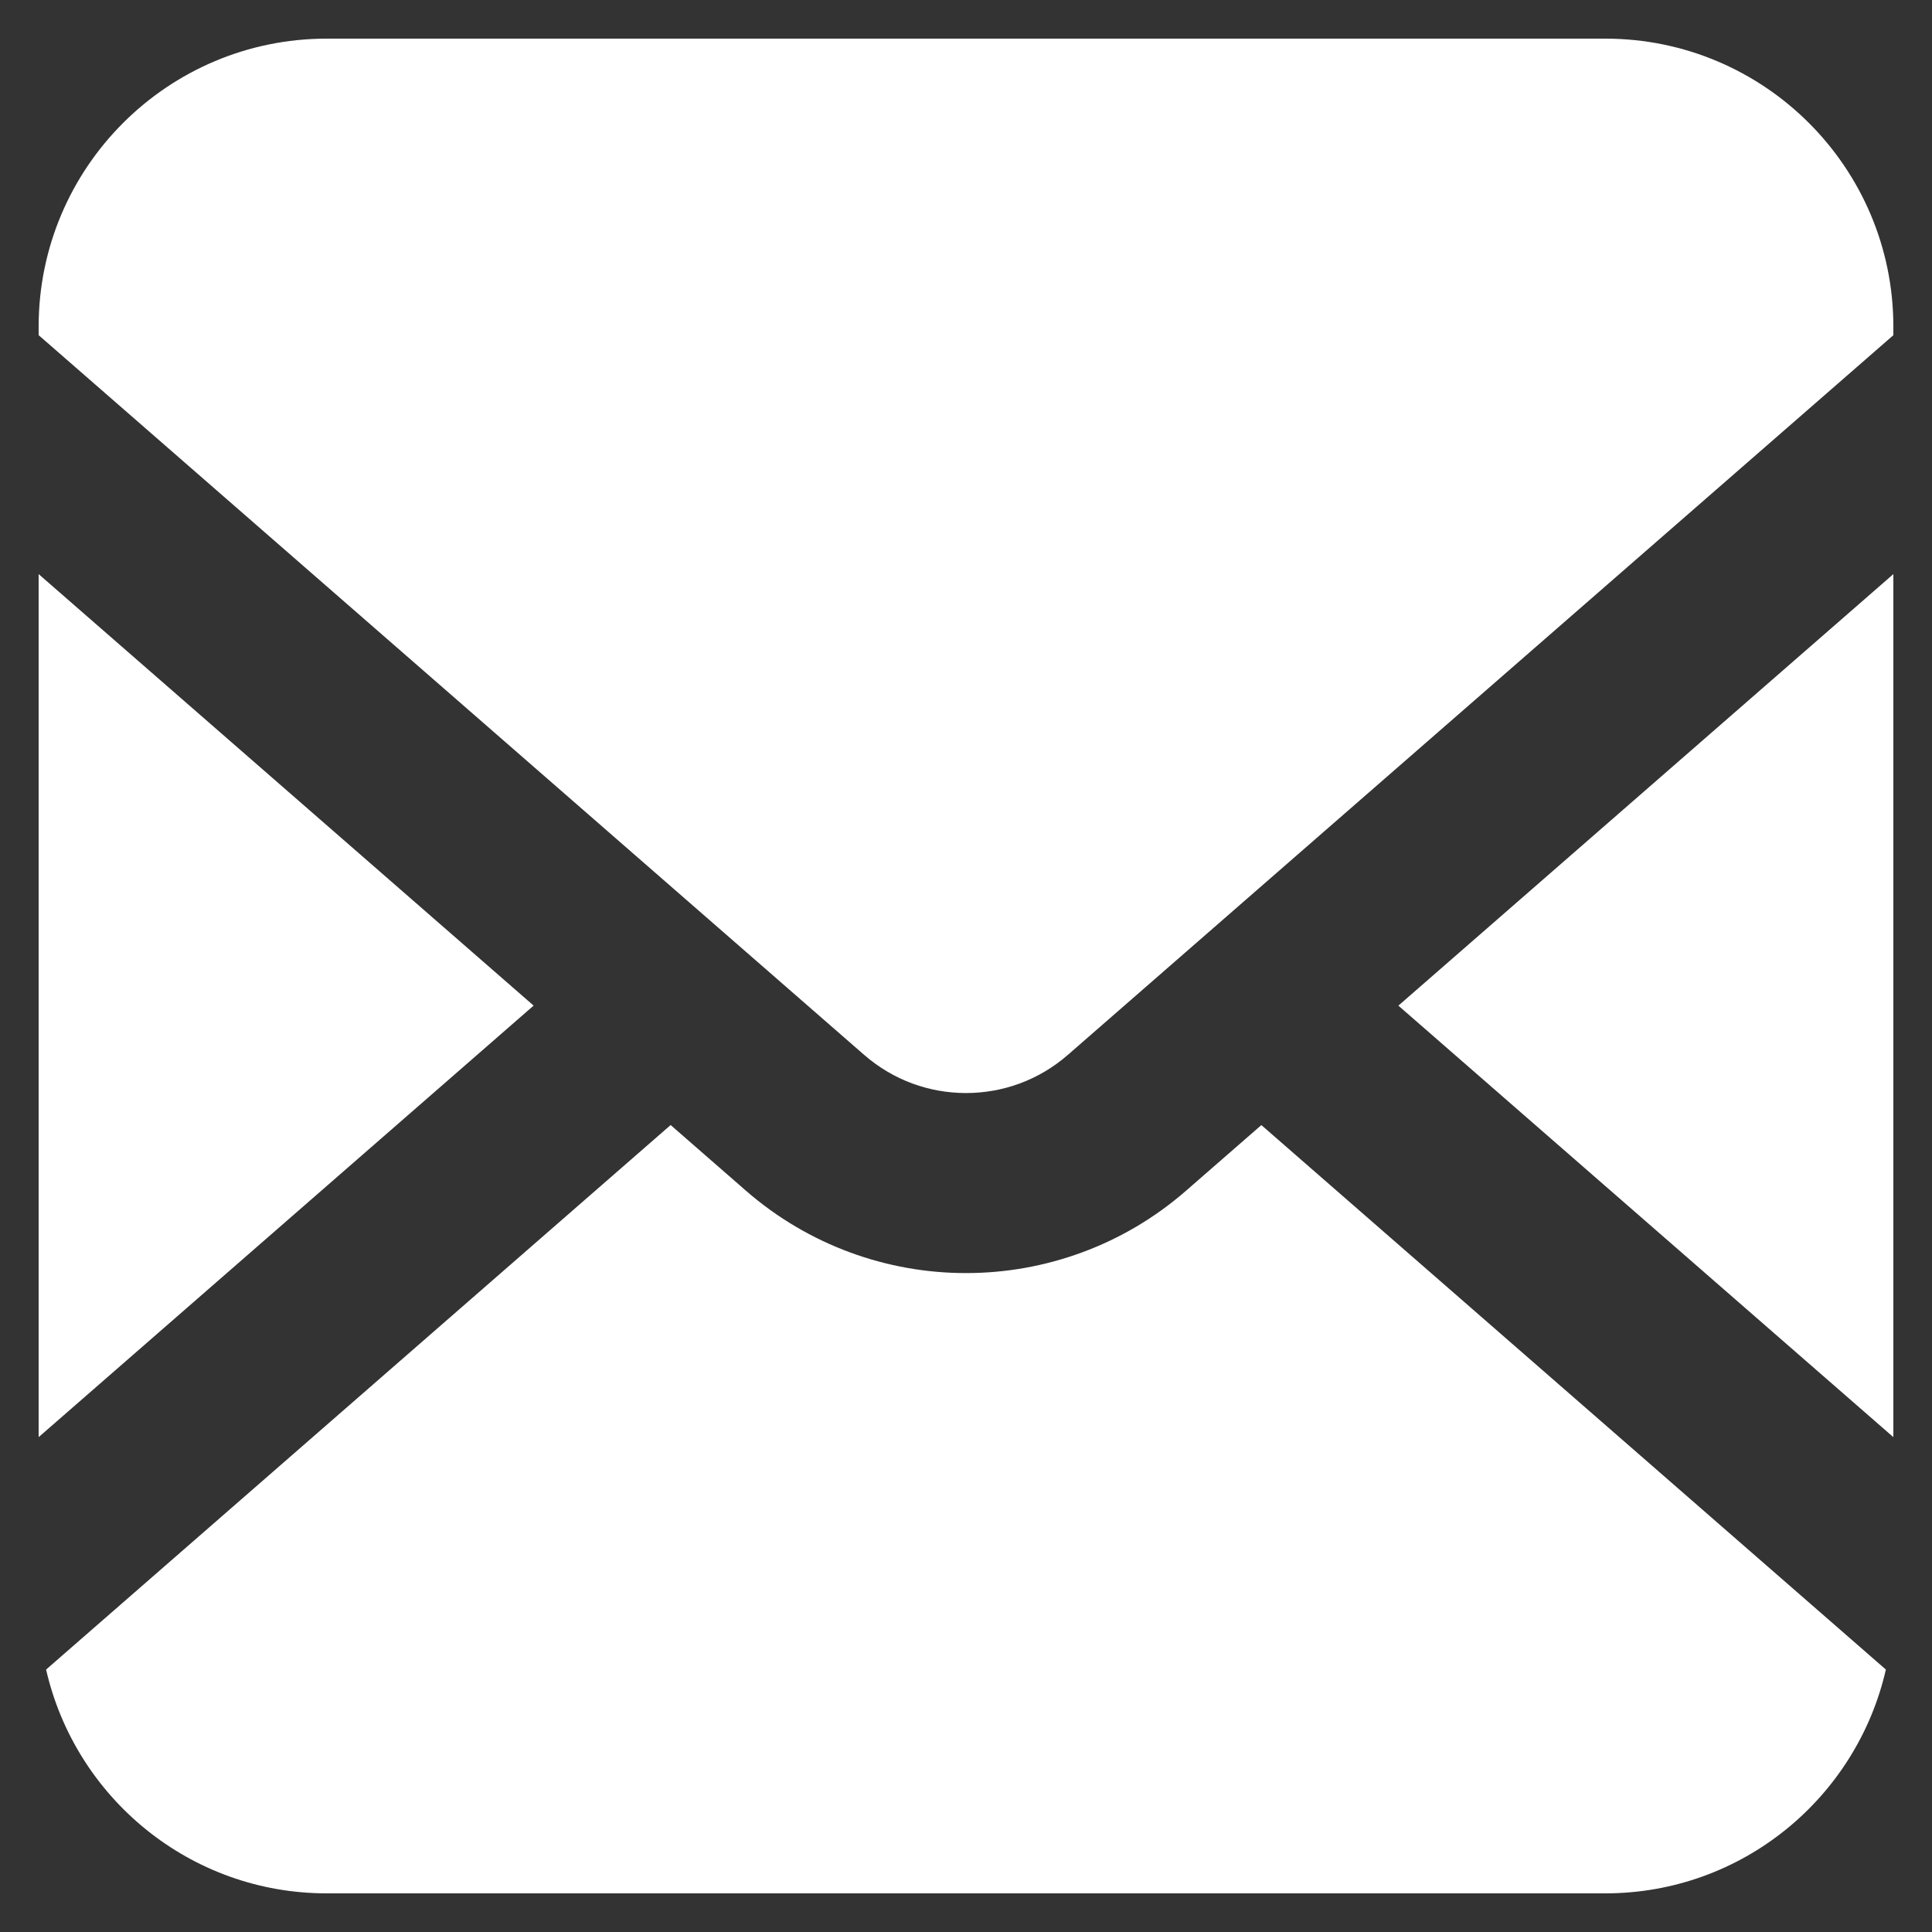
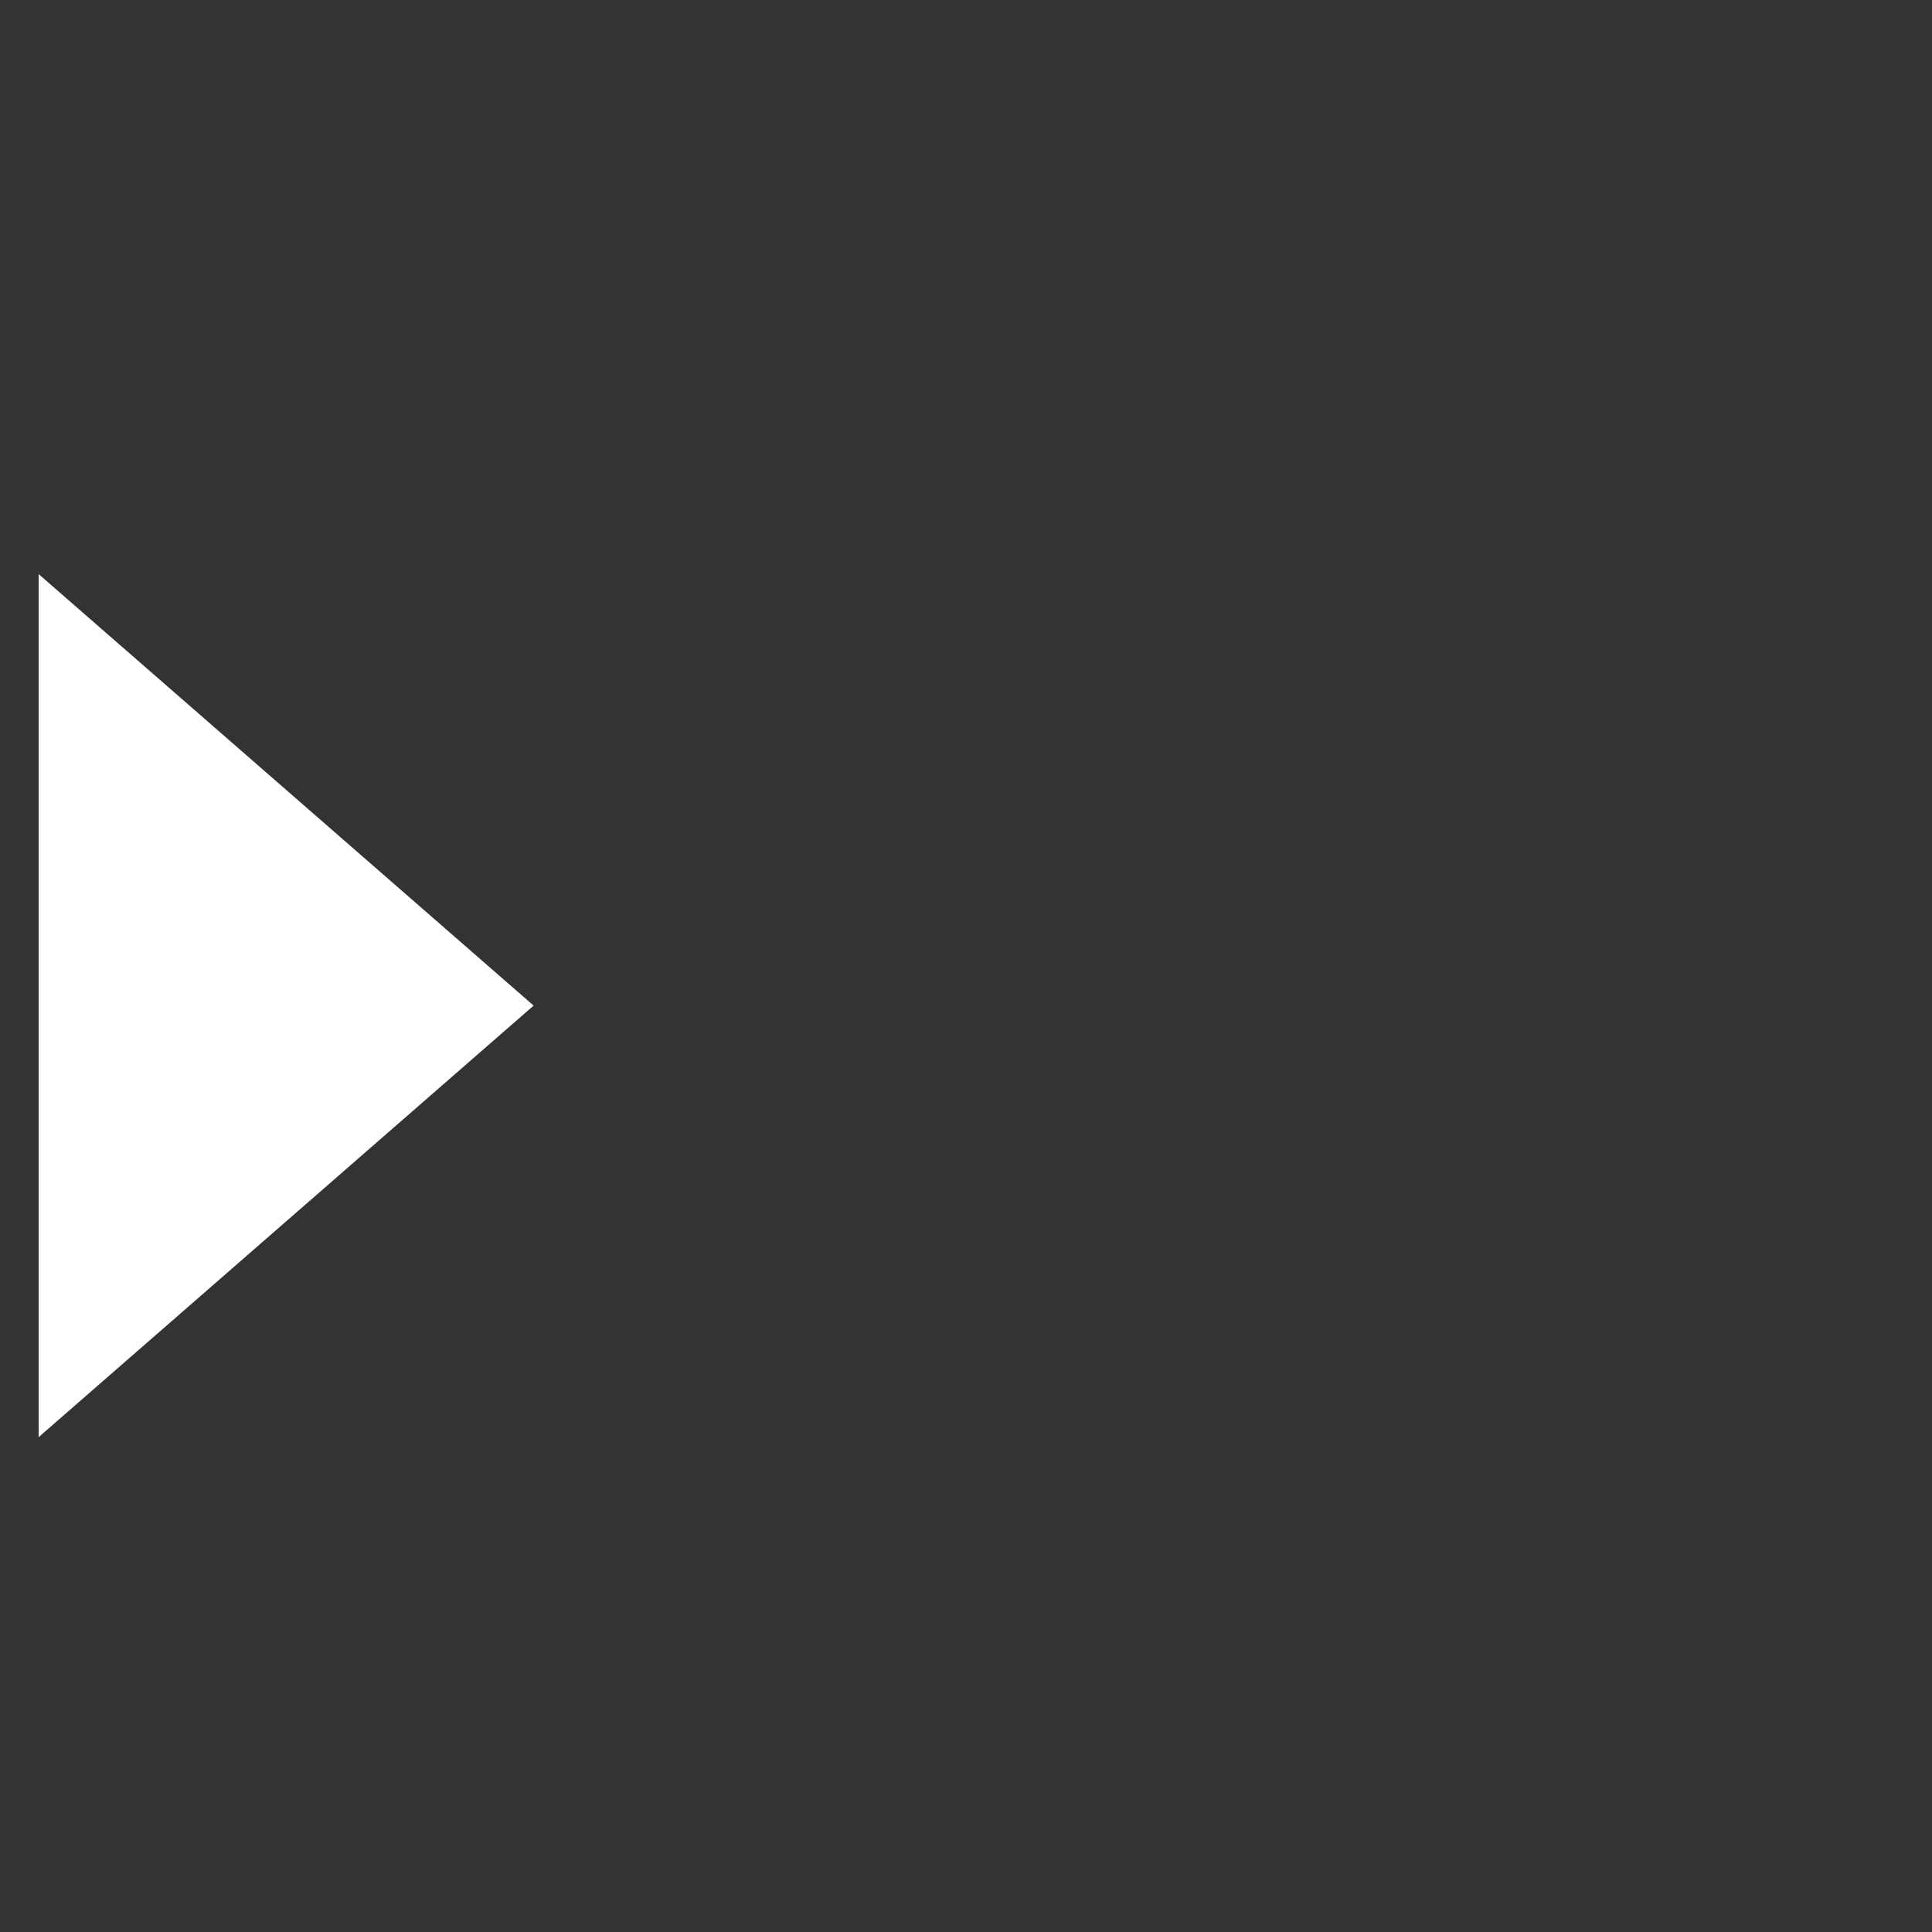
<svg xmlns="http://www.w3.org/2000/svg" version="1.1" id="レイヤー_1" x="0px" y="0px" viewBox="0 0 50 50" style="enable-background:new 0 0 50 50;" xml:space="preserve">
  <rect x="0" y="0" width="50" height="50" fill="#333333" stroke="none" />
  <style type="text/css">
	.st0{fill:#FFFFFF;}
</style>
  <g>
-     <polygon class="st0" points="49,37.193 49,14.858 36.19,26.026  " />
-     <path class="st0" d="M41.544,1H8.456C4.339,1,1,4.339,1,8.456v0.218L22.364,27.3c0.761,0.661,1.691,0.987,2.636,0.988   c0.945-0.001,1.877-0.327,2.636-0.988L49,8.675V8.456C49,4.339,45.661,1,41.544,1z" />
-     <path class="st0" d="M30.698,30.813c-1.627,1.421-3.67,2.136-5.698,2.134c-2.028,0.002-4.069-0.714-5.698-2.134l-1.946-1.697   L1.193,43.208C1.95,46.523,4.912,49,8.456,49h33.087c3.546,0,6.506-2.477,7.263-5.792L32.644,29.117L30.698,30.813z" />
    <polygon class="st0" points="1,14.858 1,37.193 13.81,26.025  " />
  </g>
</svg>